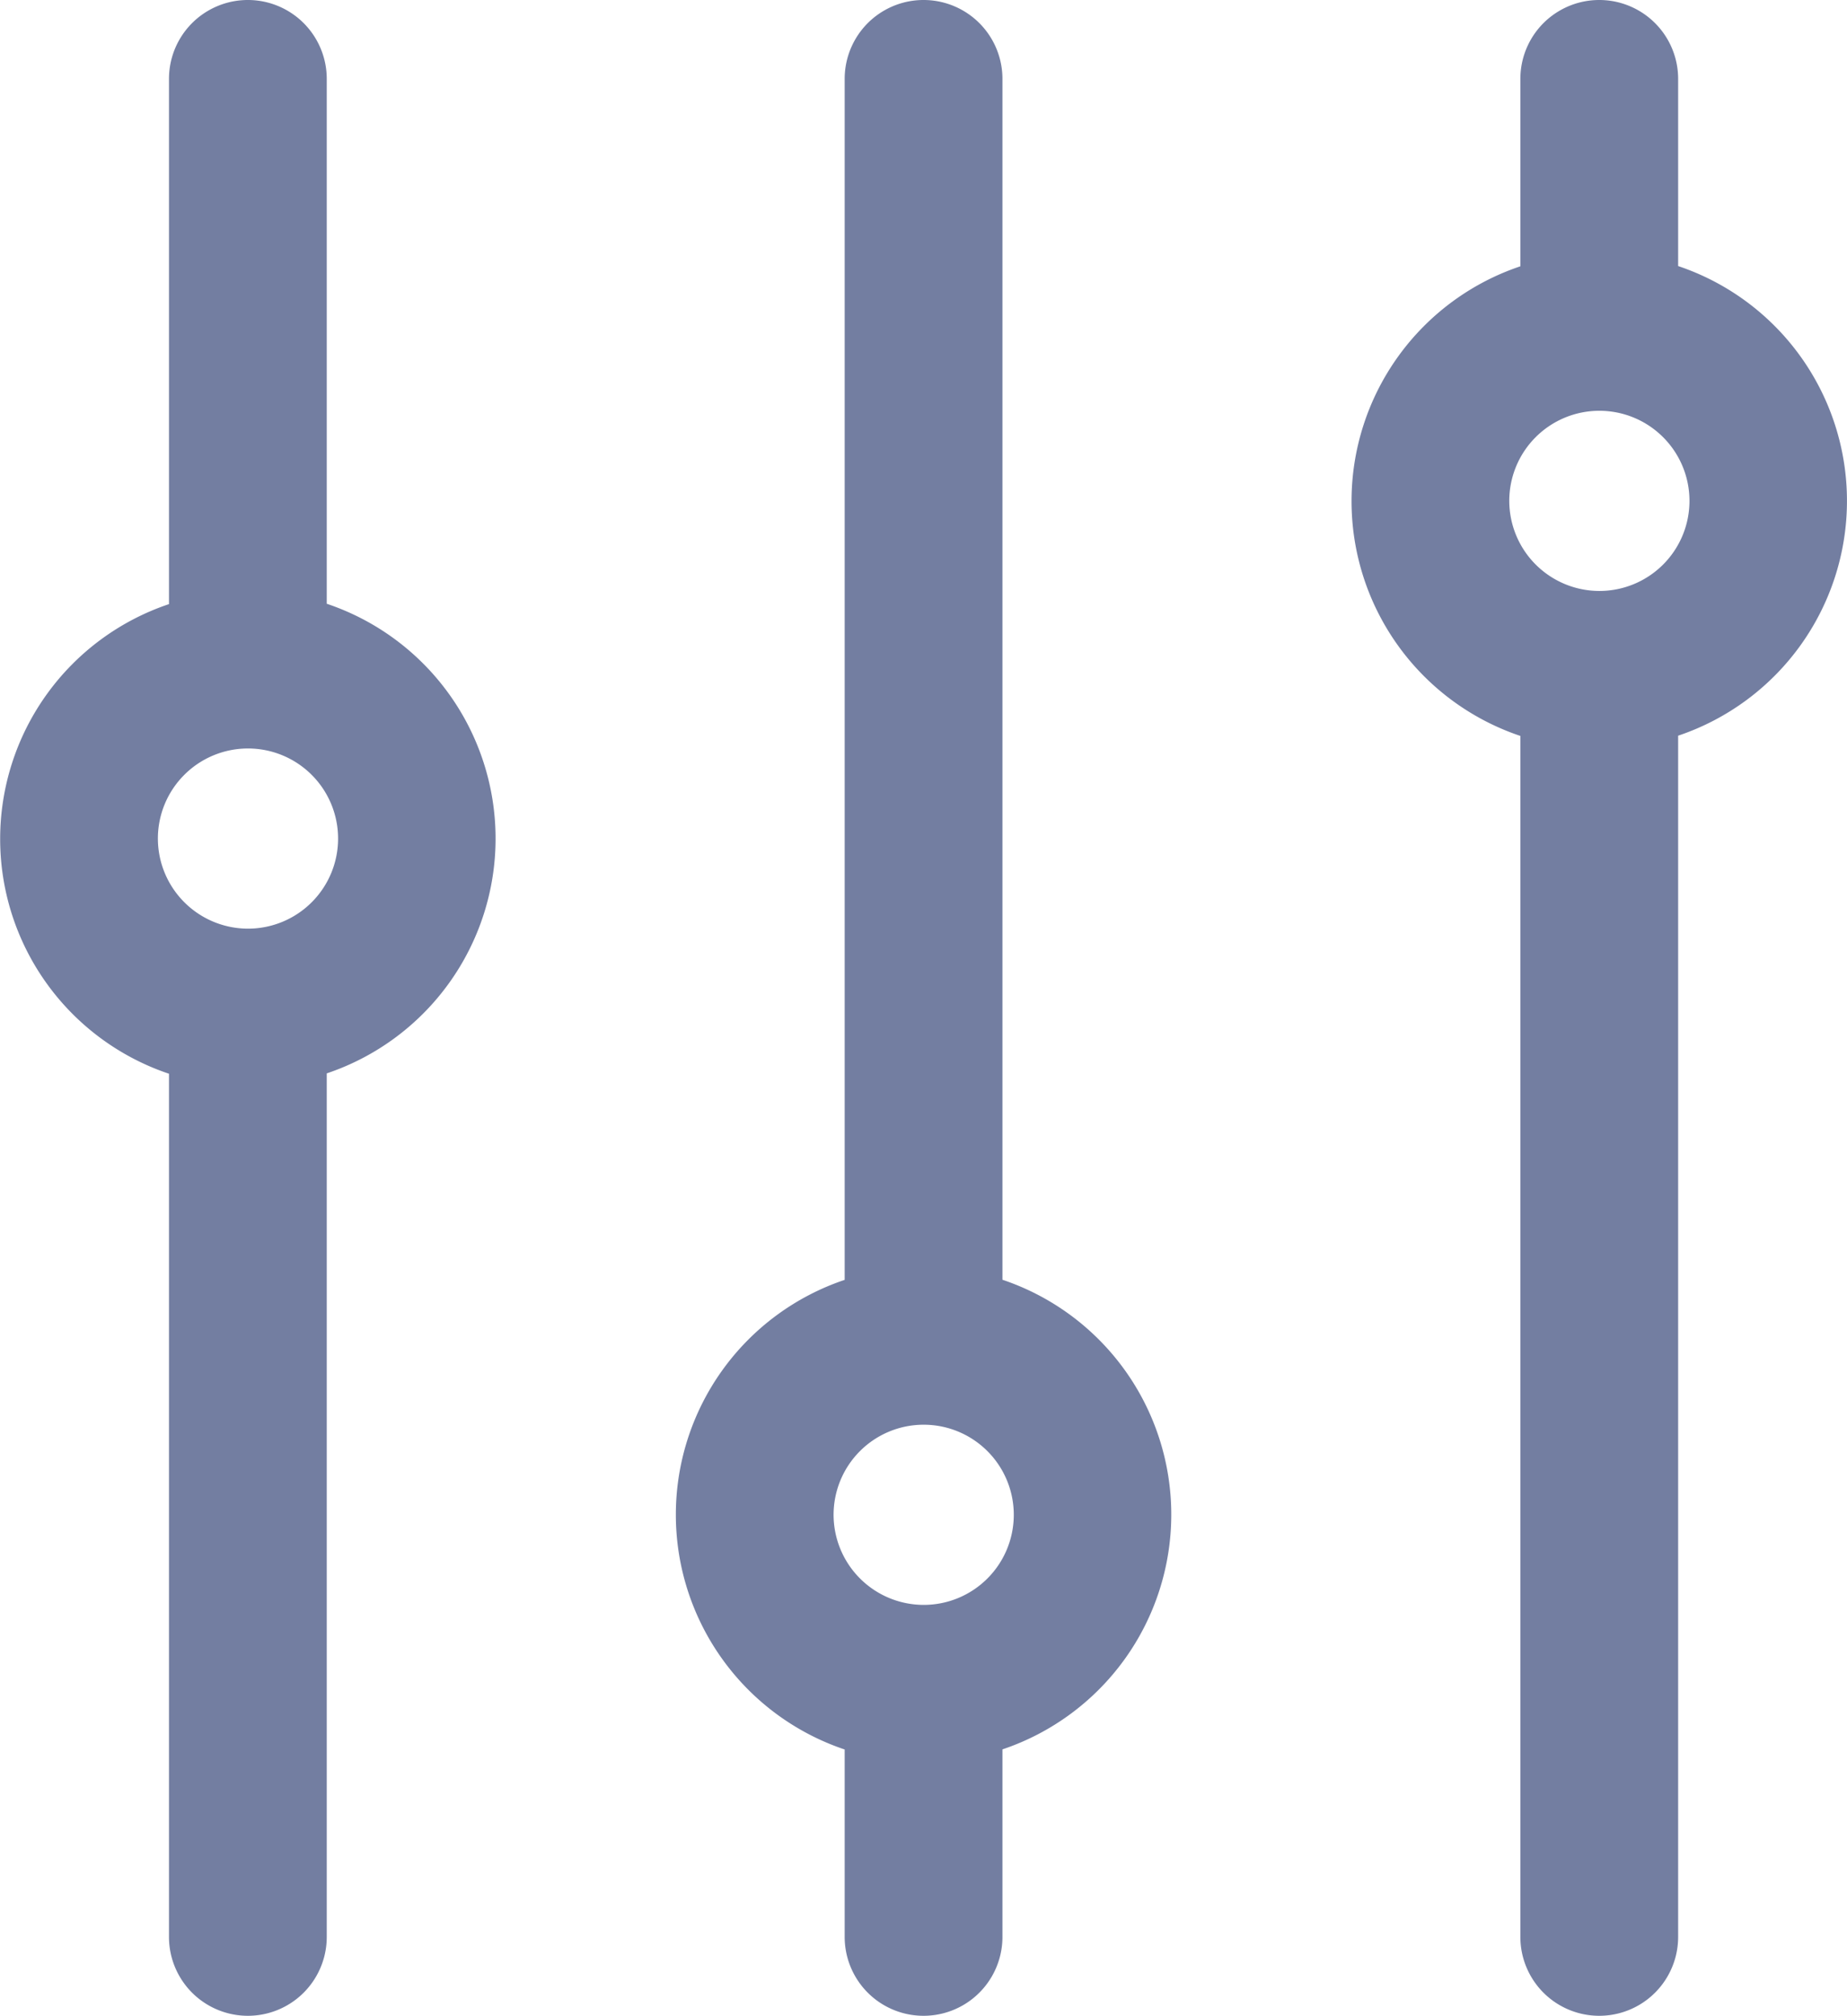
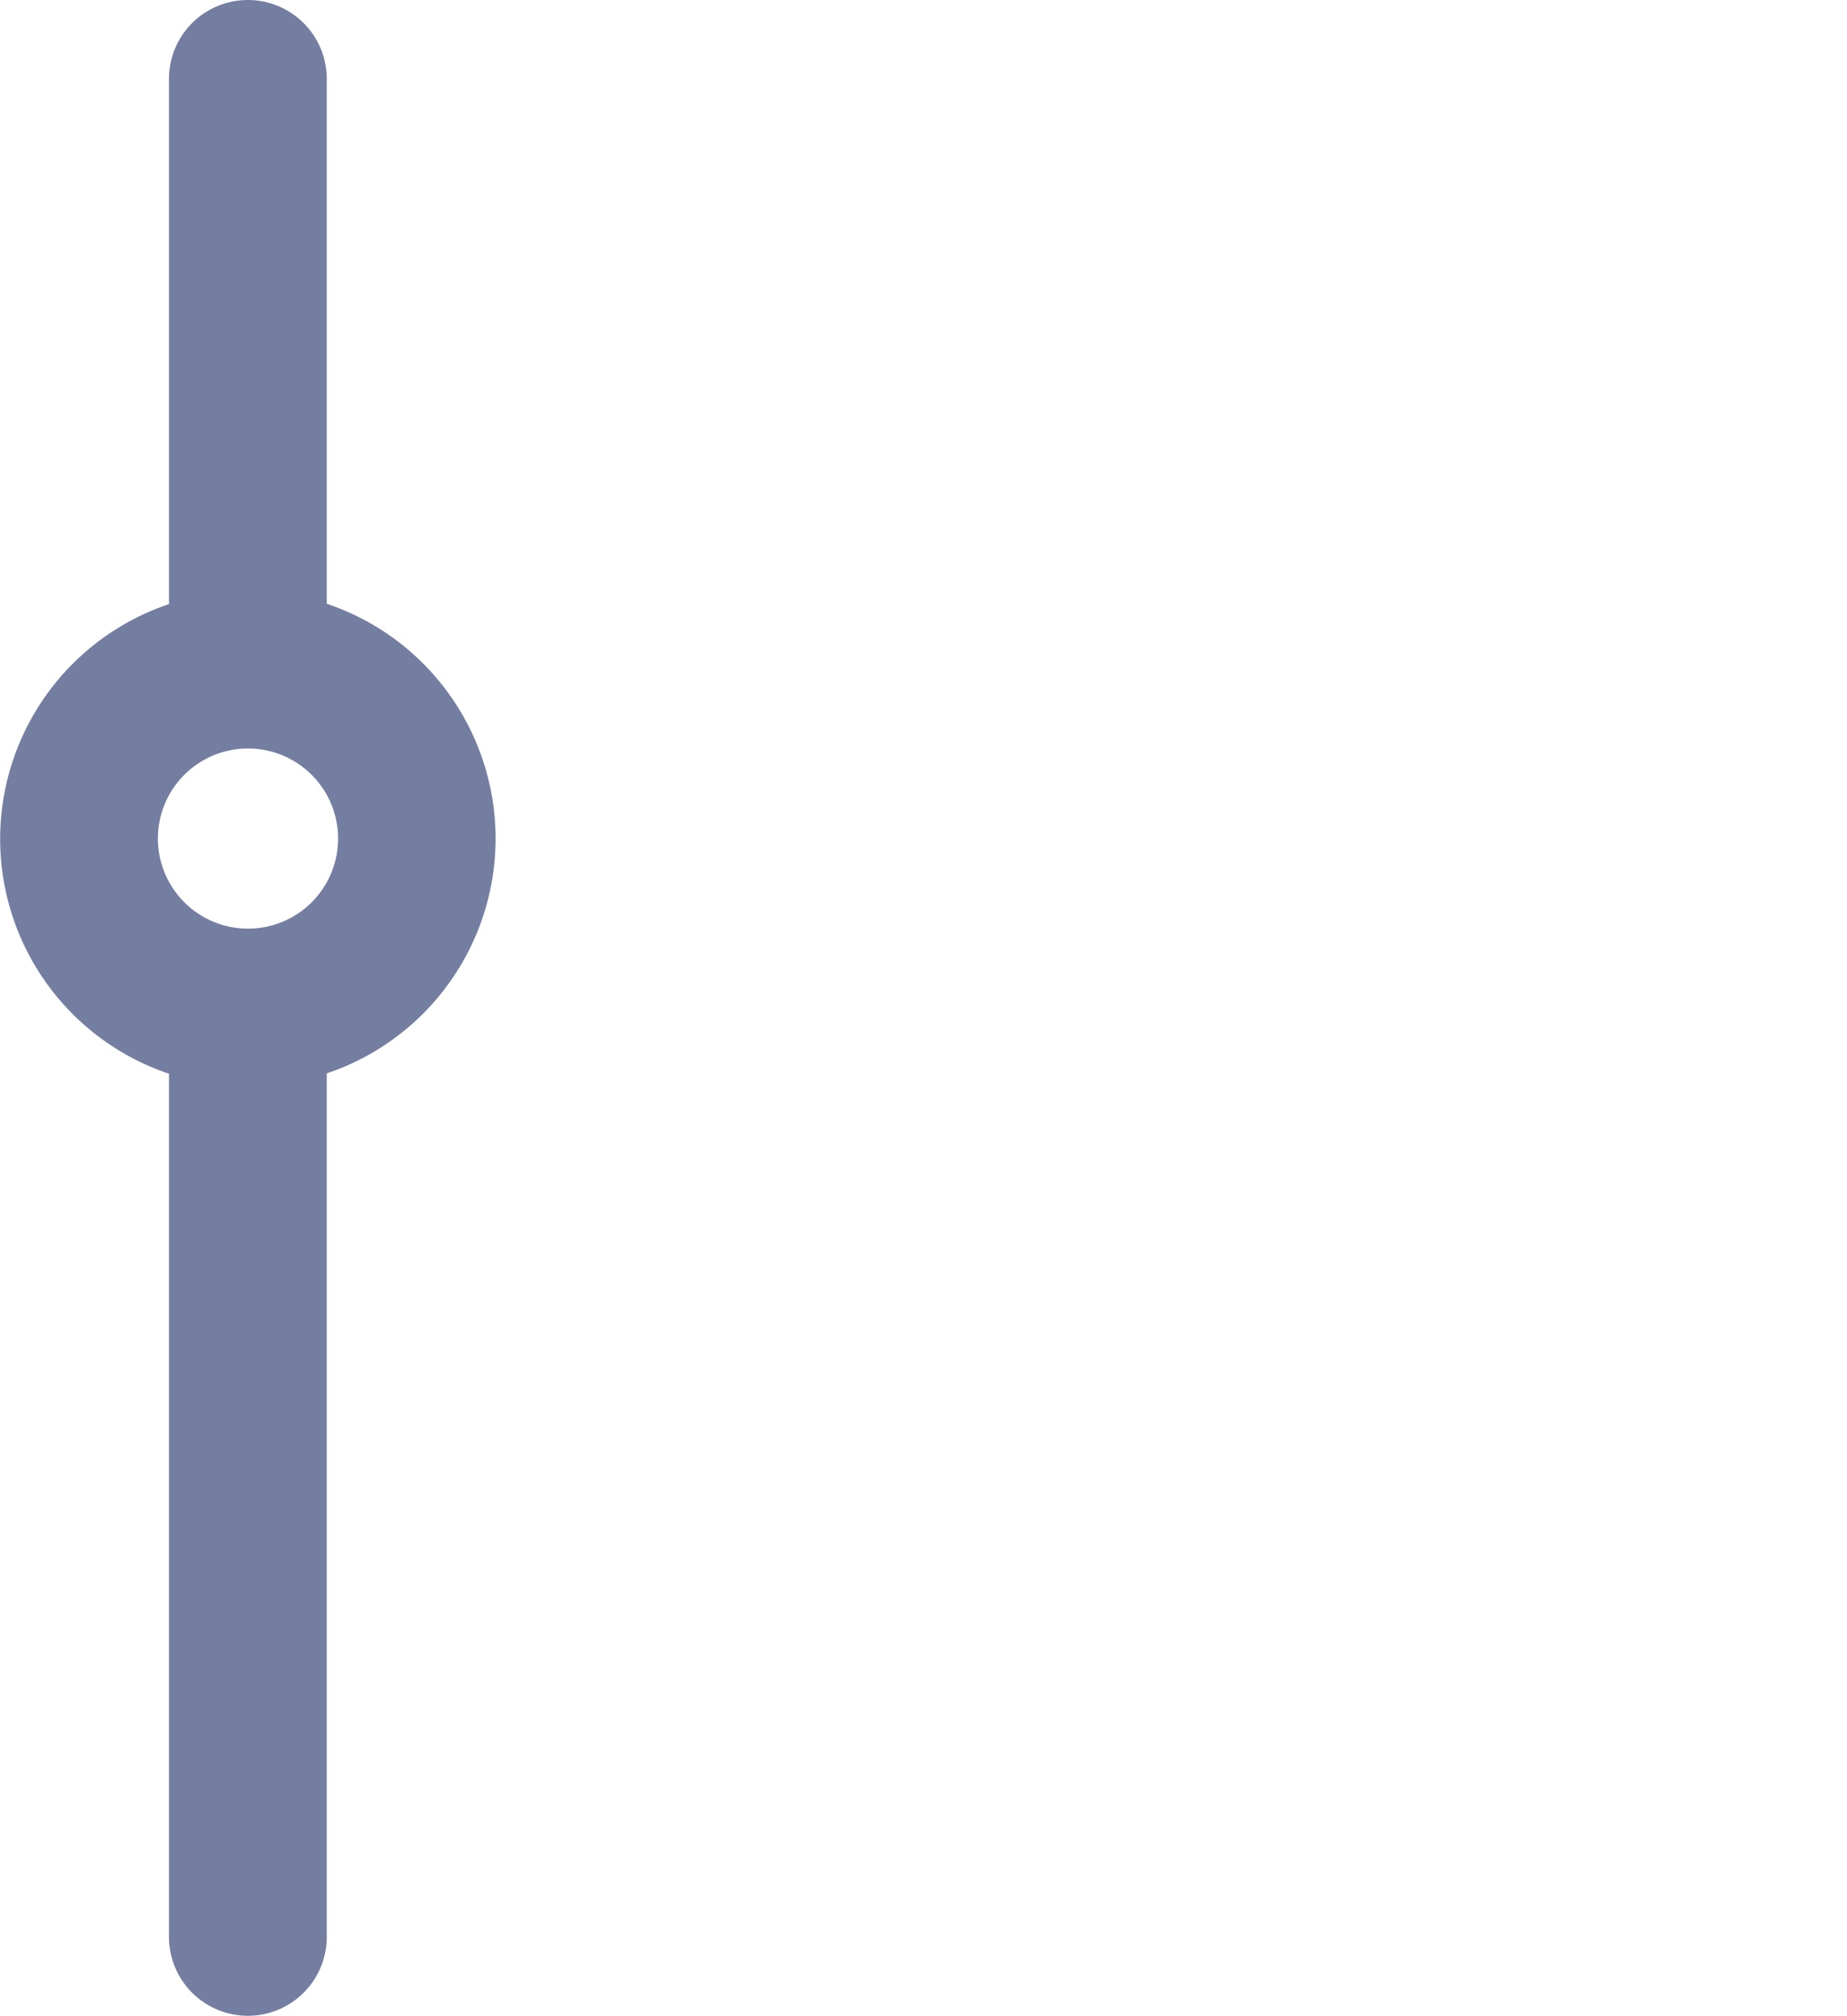
<svg xmlns="http://www.w3.org/2000/svg" width="15.313" height="16.714" viewBox="0 0 15.313 16.714">
  <g transform="translate(15.313) rotate(90)">
-     <path d="M16.06,1.4H6.1a2.054,2.054,0,0,0-3.894,0H.654a.654.654,0,0,0,0,1.308H2.208a2.054,2.054,0,0,0,3.894,0H16.06a.654.654,0,1,0,0-1.308ZM4.155,2.8A.747.747,0,1,1,4.9,2.054.748.748,0,0,1,4.155,2.8Z" transform="translate(0)" fill="#737ea1" />
-     <path d="M16.06,1.4H14.505a2.054,2.054,0,0,0-3.894,0H.654a.654.654,0,0,0,0,1.308h9.958a2.054,2.054,0,0,0,3.894,0H16.06a.654.654,0,1,0,0-1.308Zm-3.5,1.4a.747.747,0,1,1,.747-.747A.748.748,0,0,1,12.558,2.8Z" transform="translate(0 5.602)" fill="#737ea1" />
    <path d="M16.06,1.4H8.9a2.054,2.054,0,0,0-3.894,0H.654a.654.654,0,1,0,0,1.308H5.009a2.054,2.054,0,0,0,3.894,0H16.06a.654.654,0,1,0,0-1.308Zm-9.1,1.4A.747.747,0,1,1,7.7,2.054.748.748,0,0,1,6.956,2.8Z" transform="translate(0 11.204)" fill="#737ea1" />
  </g>
</svg>